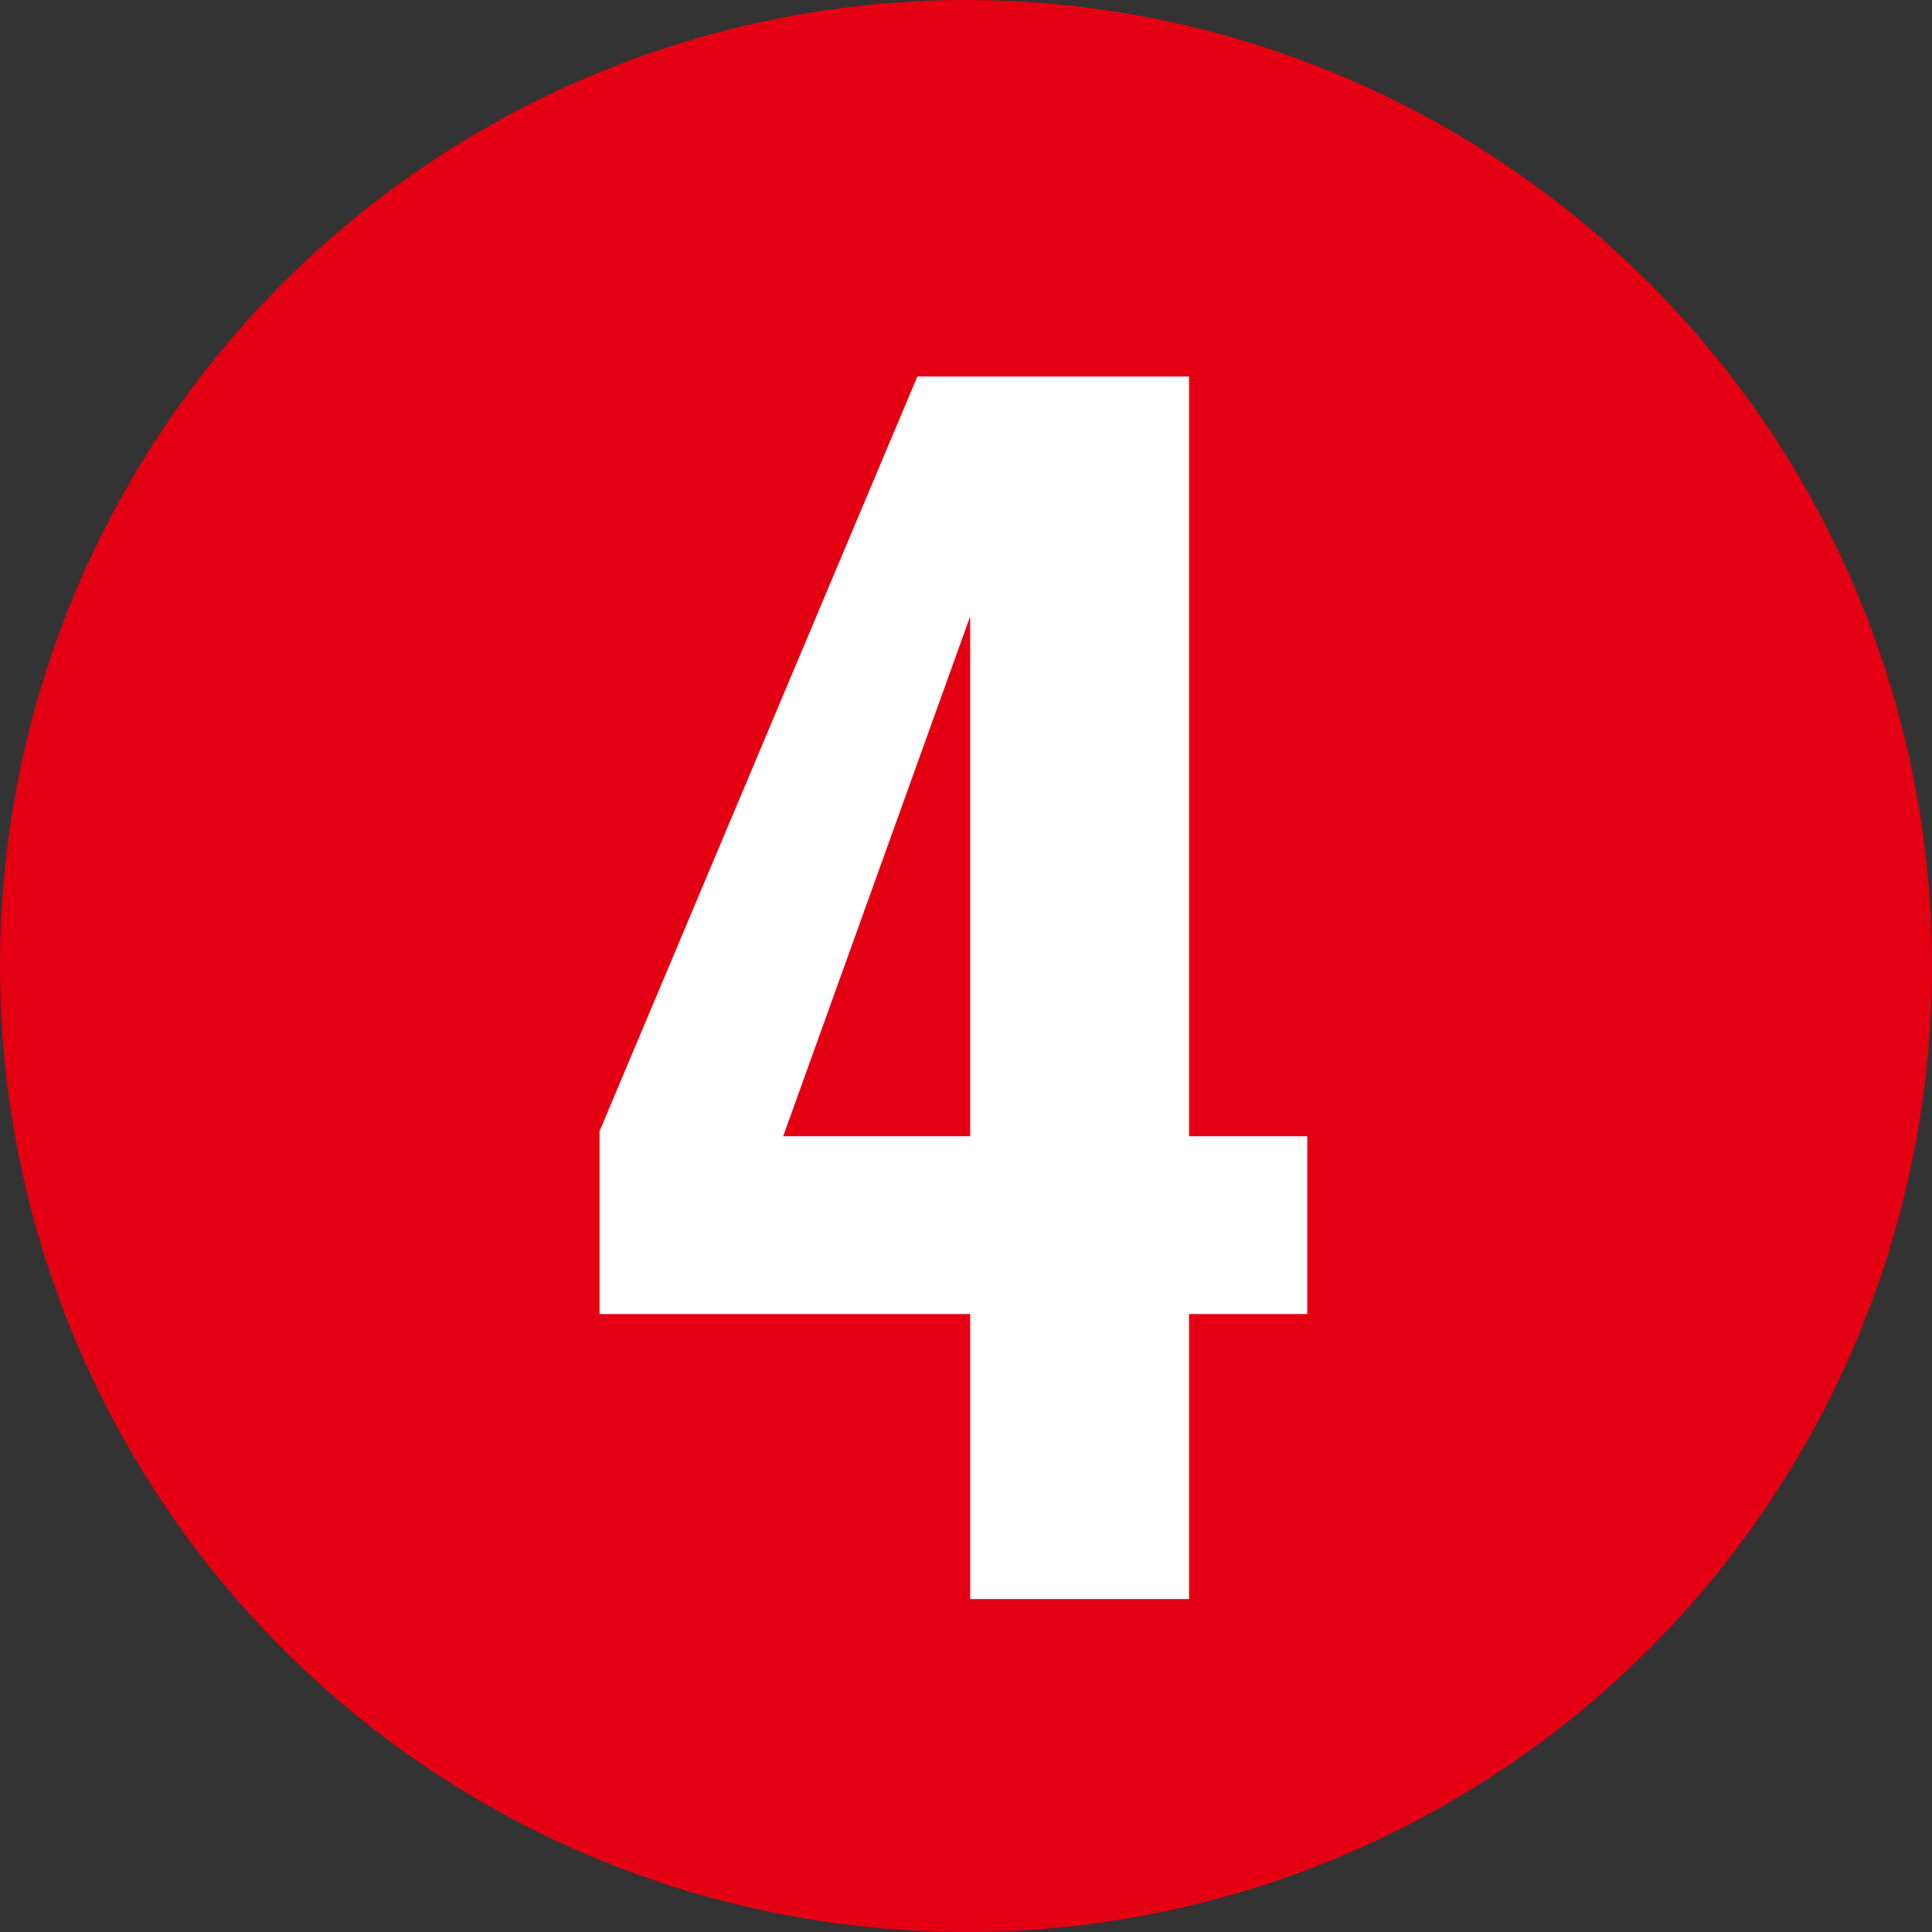
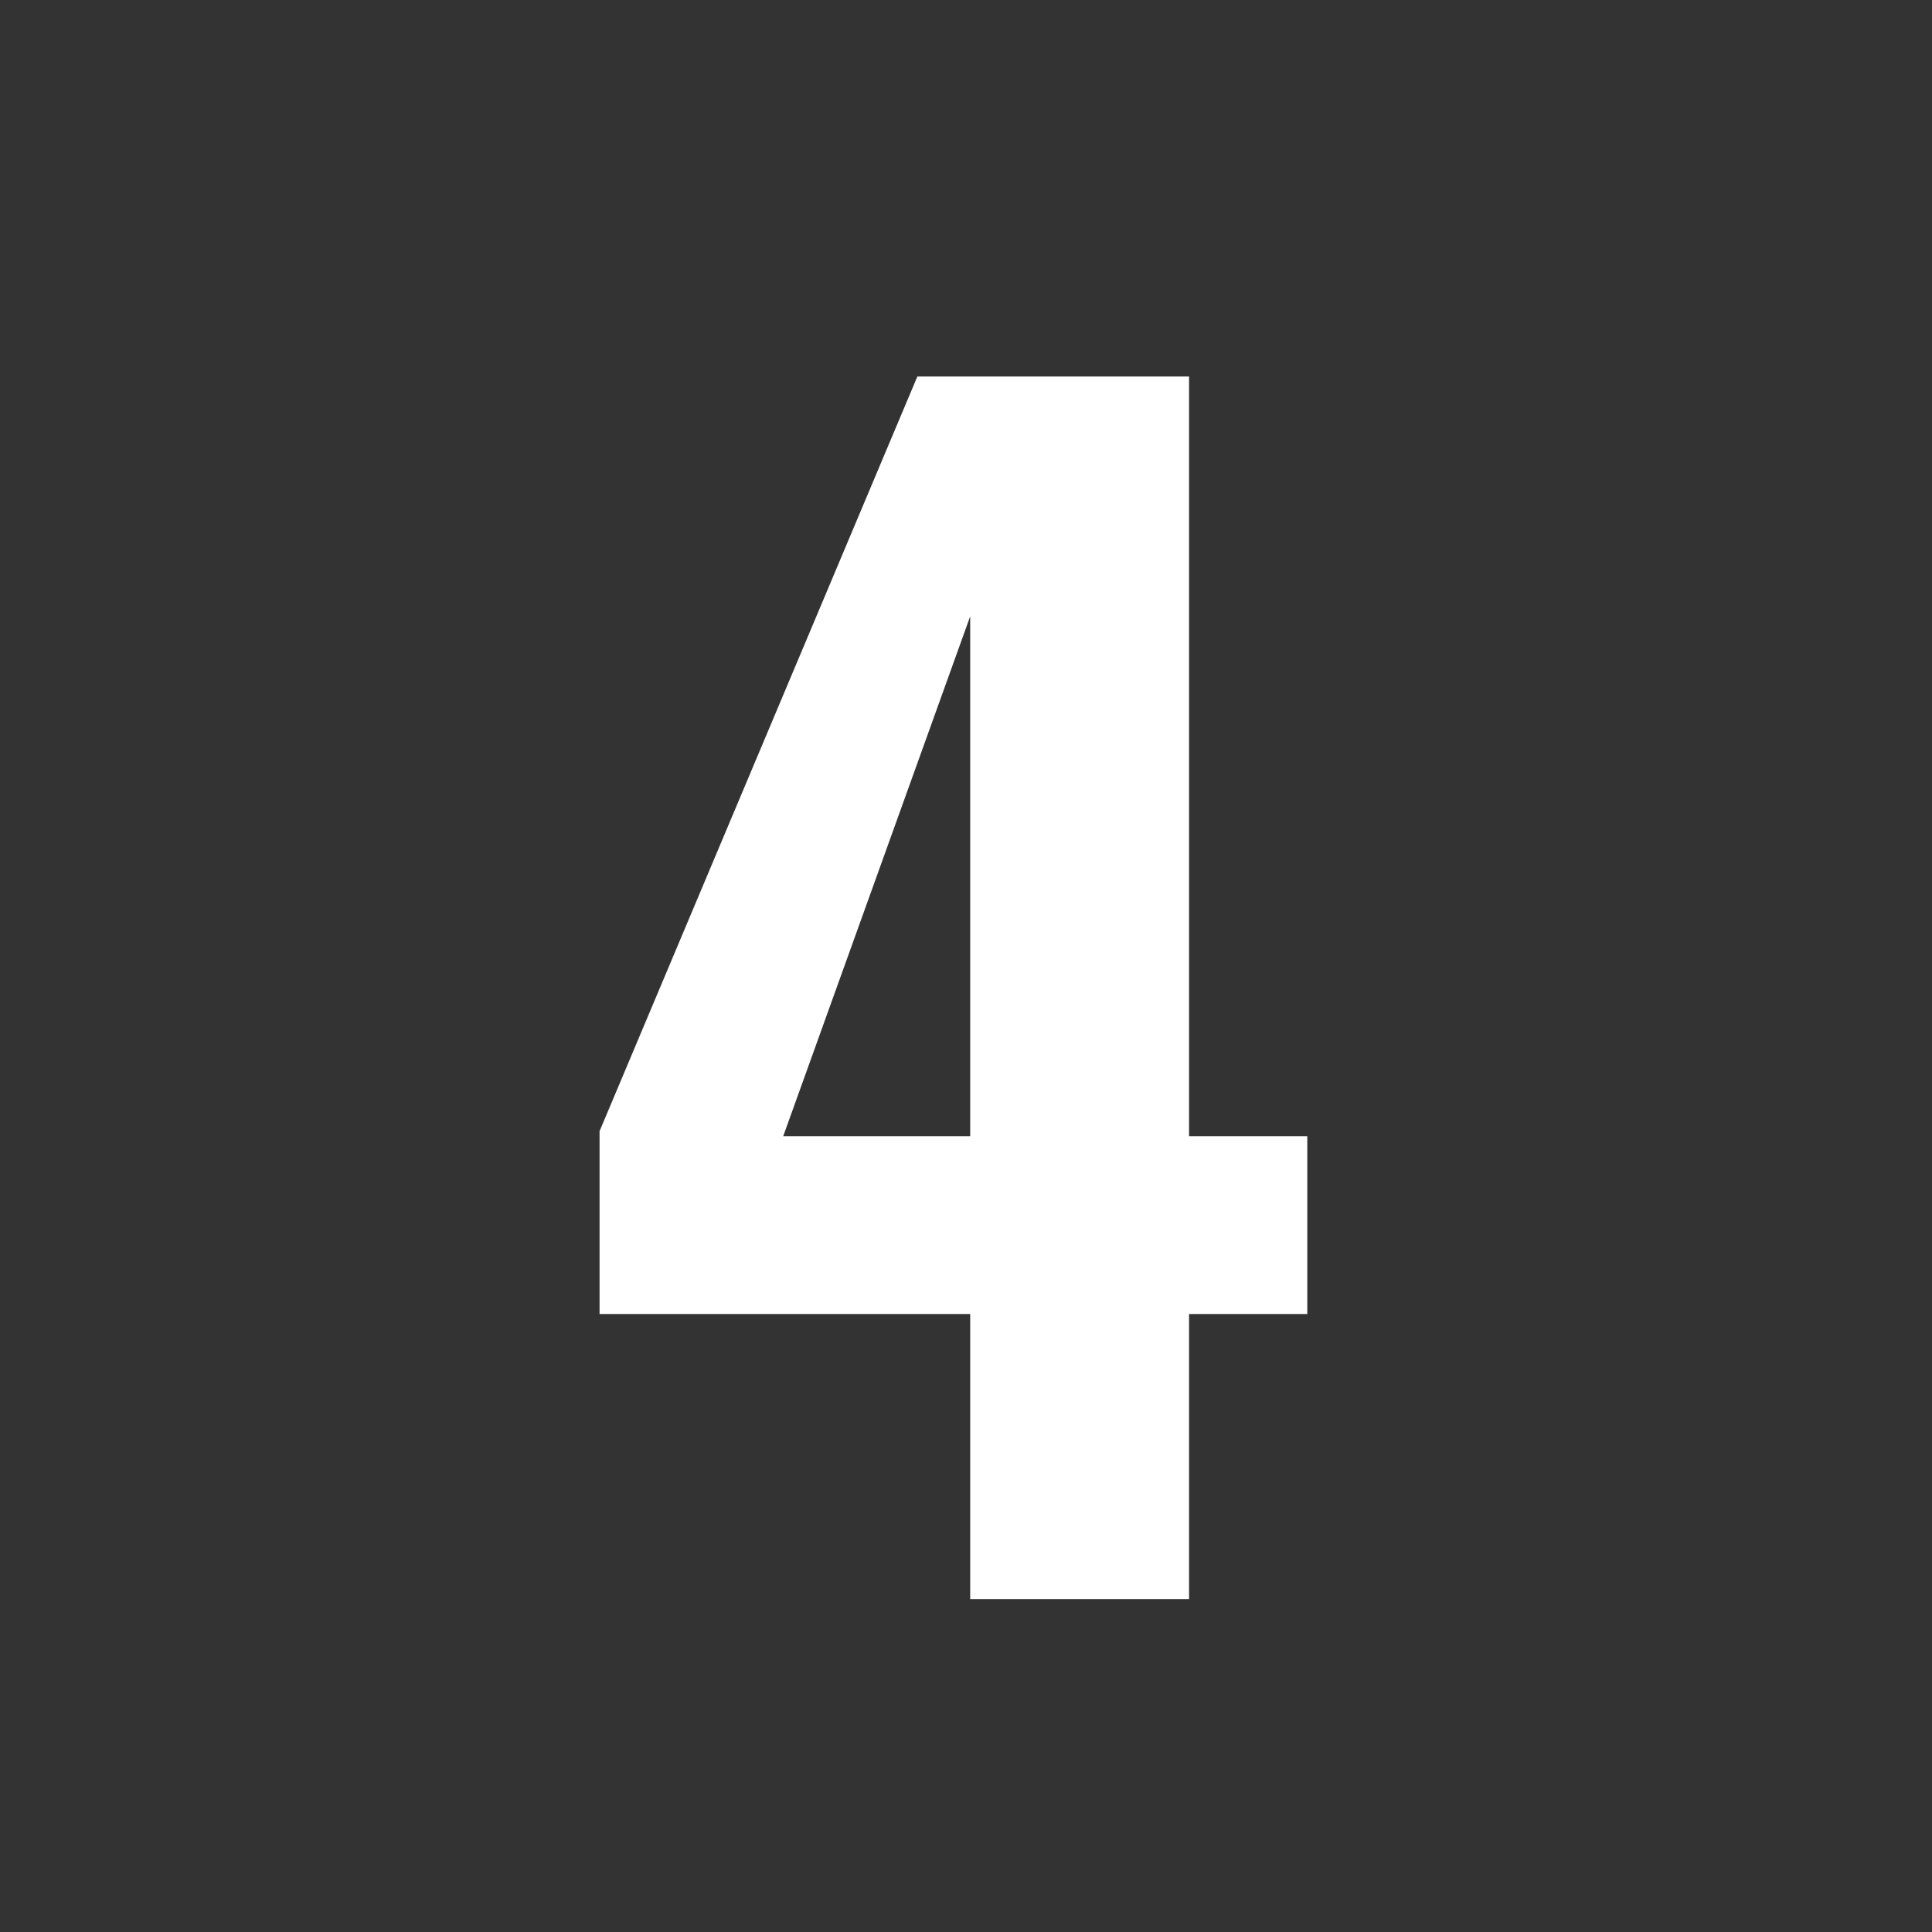
<svg xmlns="http://www.w3.org/2000/svg" viewBox="0 0 23.04 23.04">
  <rect x="0" y="0" width="23.04" height="23.04" fill="#333333" stroke="none" />
  <g id="レイヤー_2" data-name="レイヤー 2">
    <g id="hz">
-       <circle cx="11.52" cy="11.52" r="11.52" style="fill:#e40012" />
      <path d="M11.57,19.07v-3.4H7.15V13.49l3.79-9h3.24v9.06h1.41v2.12H14.18v3.4ZM9.34,13.55h2.23V7.35Z" style="fill:#fff" />
    </g>
  </g>
</svg>